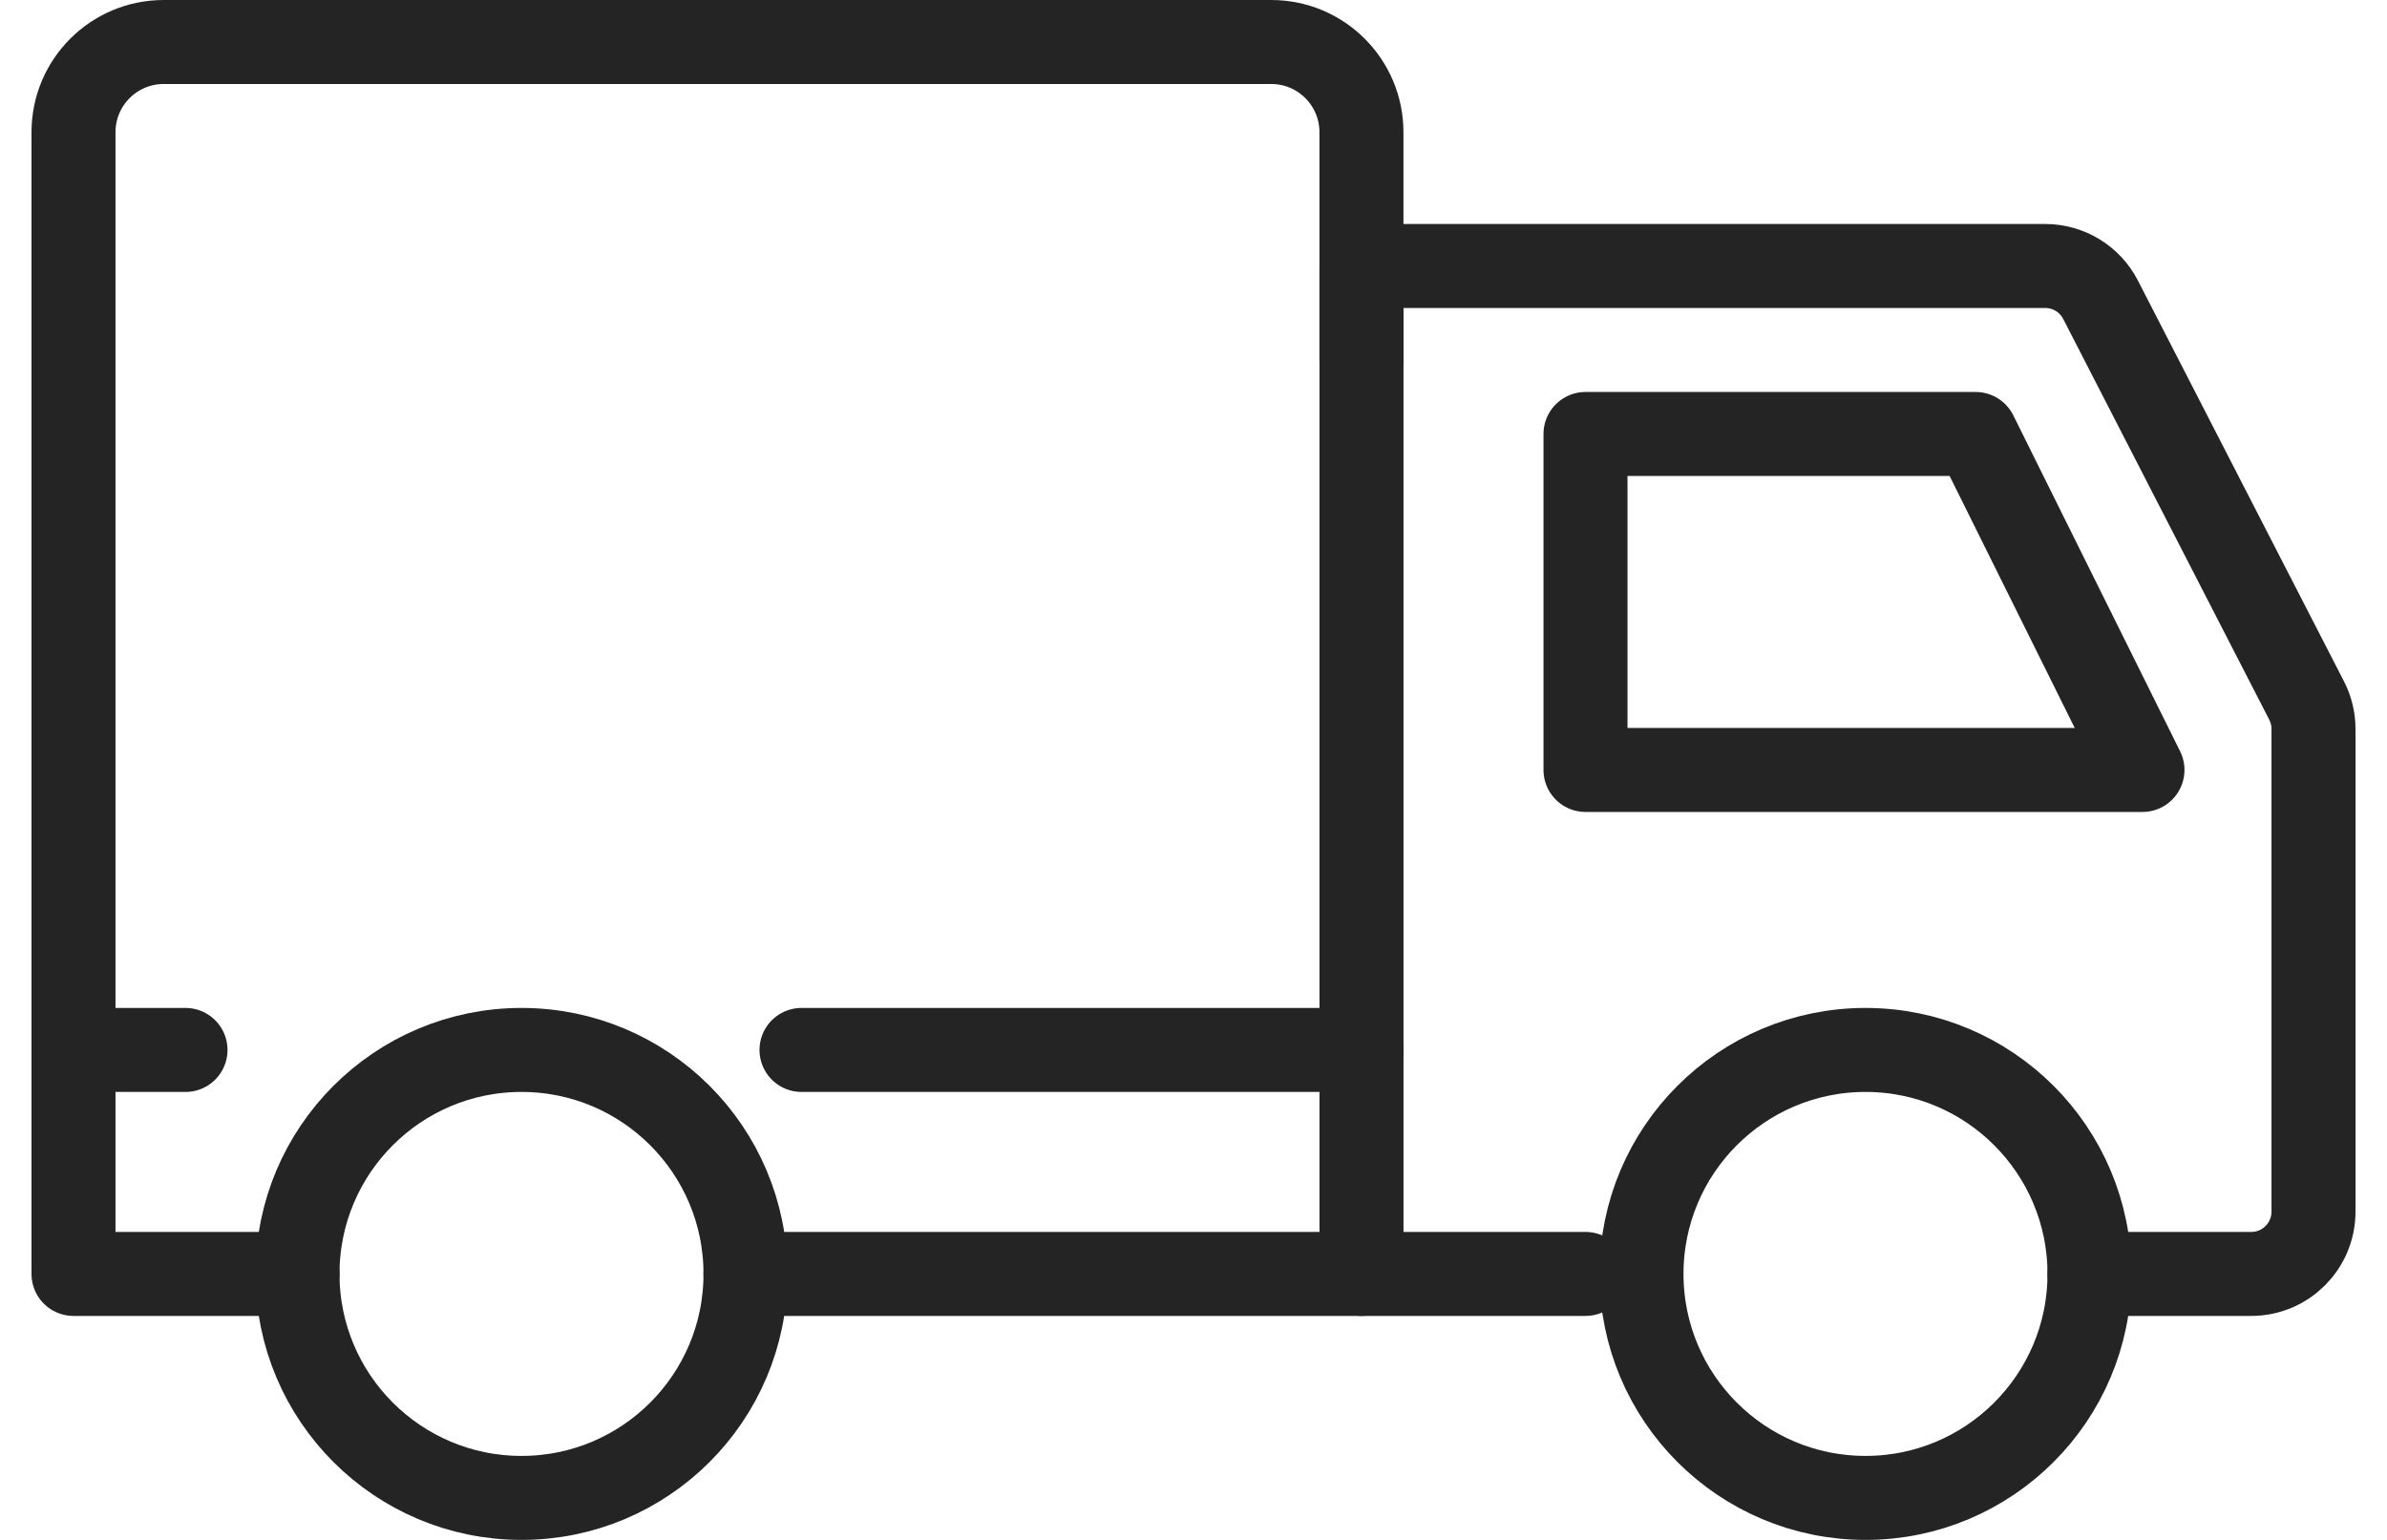
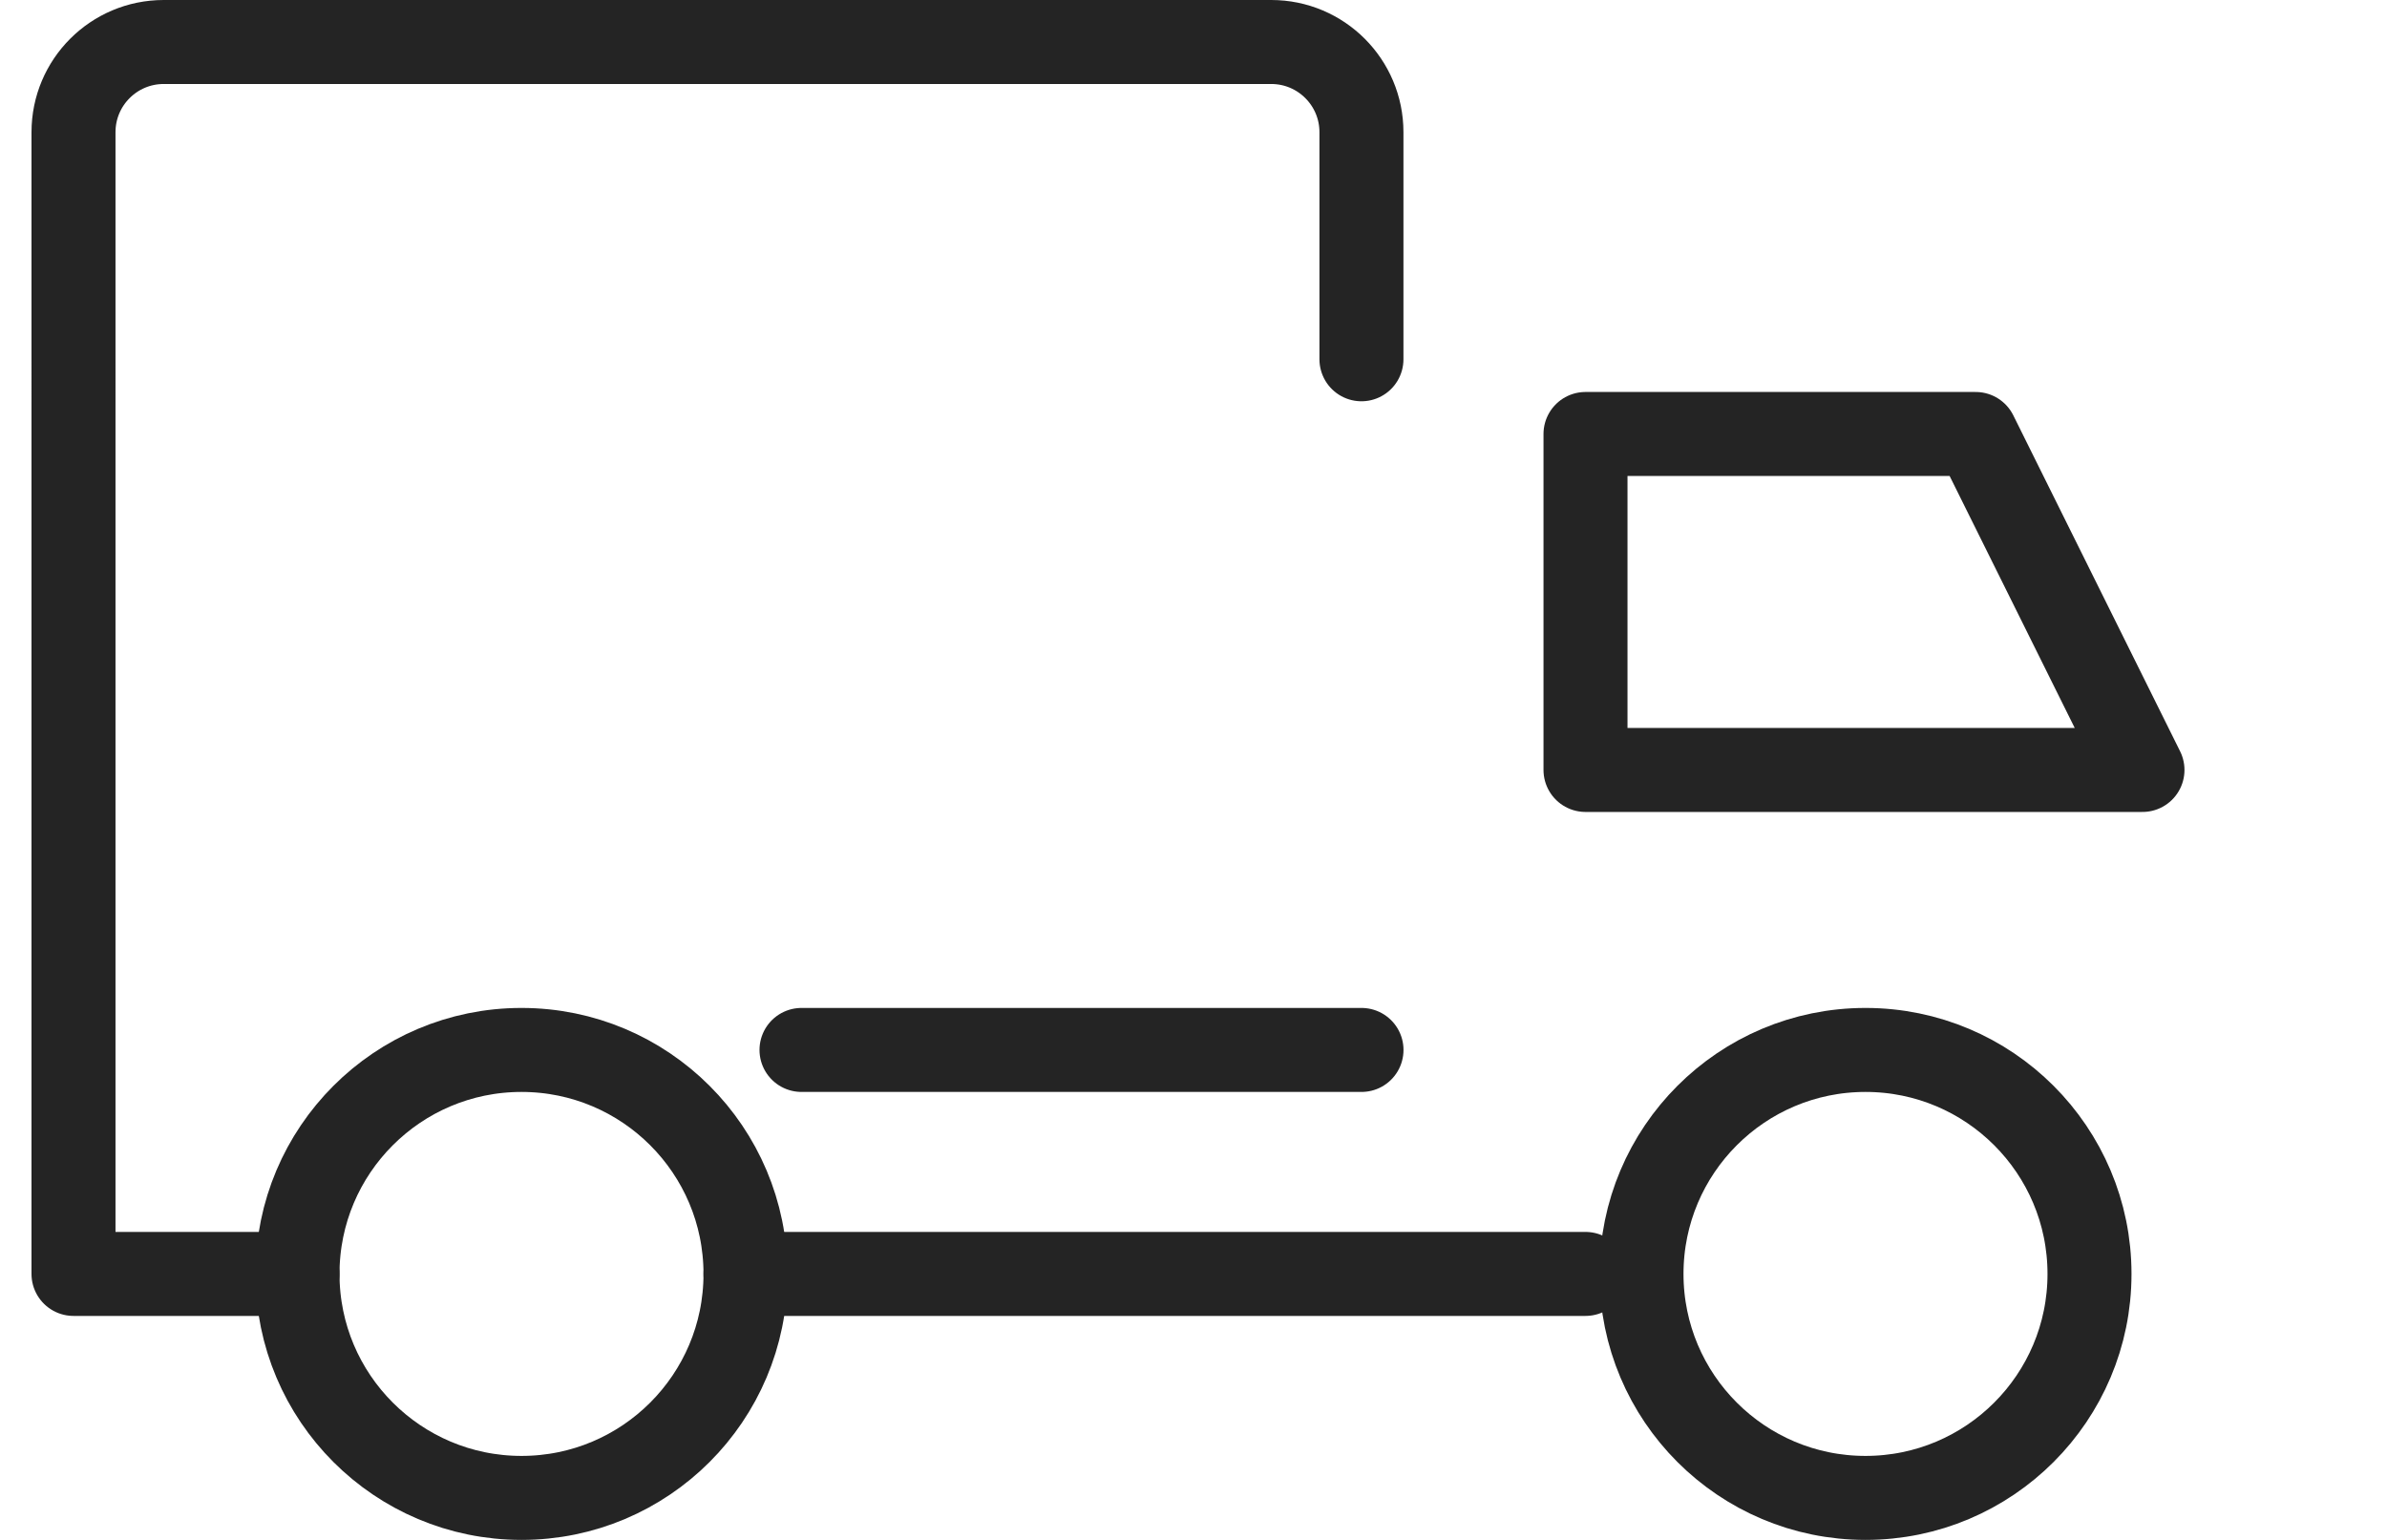
<svg xmlns="http://www.w3.org/2000/svg" version="1.1" id="icon" x="0px" y="0px" width="62px" height="40px" viewBox="0 0 41.5 27.5" enable-background="new 0 0 41.5 27.5" xml:space="preserve">
  <g>
-     <path fill="none" stroke="#242424" stroke-width="1.5" stroke-linecap="round" stroke-linejoin="round" stroke-miterlimit="10" d="   M36.75,22.75h2.888c0.614,0,1.112-0.498,1.112-1.112v-8.62c0-0.177-0.042-0.351-0.123-0.508l-3.679-7.156   c-0.19-0.371-0.572-0.604-0.989-0.604H23.75v18" />
    <polygon fill="none" stroke="#242424" stroke-width="1.5" stroke-linecap="round" stroke-linejoin="round" stroke-miterlimit="10" points="   37.696,13.75 34.717,7.75 27.75,7.75 27.75,13.75  " />
    <polyline fill="none" stroke="#242424" stroke-width="1.5" stroke-linecap="round" stroke-linejoin="round" stroke-miterlimit="10" points="   12.75,22.75 24.287,22.75 27.75,22.75  " />
    <path fill="none" stroke="#242424" stroke-width="1.5" stroke-linecap="round" stroke-linejoin="round" stroke-miterlimit="10" d="   M4.75,22.75h-4V2.361c0-0.89,0.721-1.611,1.611-1.611h19.777c0.89,0,1.611,0.721,1.611,1.611v4.055" />
    <line fill="none" stroke="#242424" stroke-width="1.5" stroke-linecap="round" stroke-linejoin="round" stroke-miterlimit="10" x1="13.75" y1="18.75" x2="23.75" y2="18.75" />
-     <line fill="none" stroke="#242424" stroke-width="1.5" stroke-linecap="round" stroke-linejoin="round" stroke-miterlimit="10" x1="0.75" y1="18.75" x2="2.75" y2="18.75" />
    <circle fill="none" stroke="#242424" stroke-width="1.5" stroke-linecap="round" stroke-linejoin="round" stroke-miterlimit="10" cx="8.75" cy="22.75" r="4" />
    <circle fill="none" stroke="#242424" stroke-width="1.5" stroke-linecap="round" stroke-linejoin="round" stroke-miterlimit="10" cx="32.75" cy="22.75" r="4" />
  </g>
</svg>